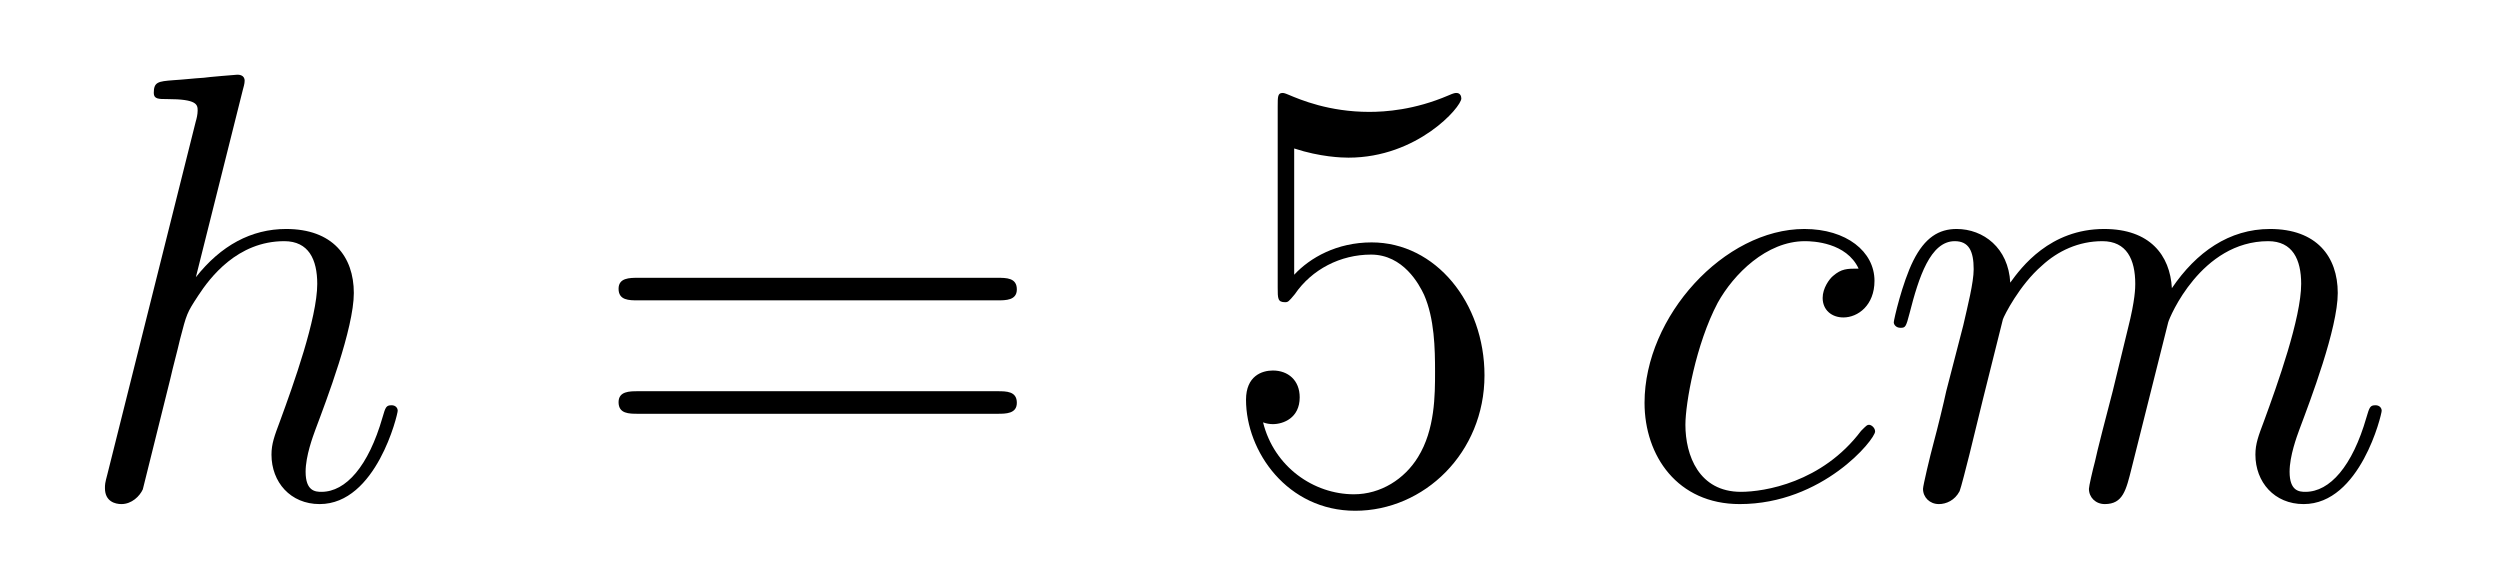
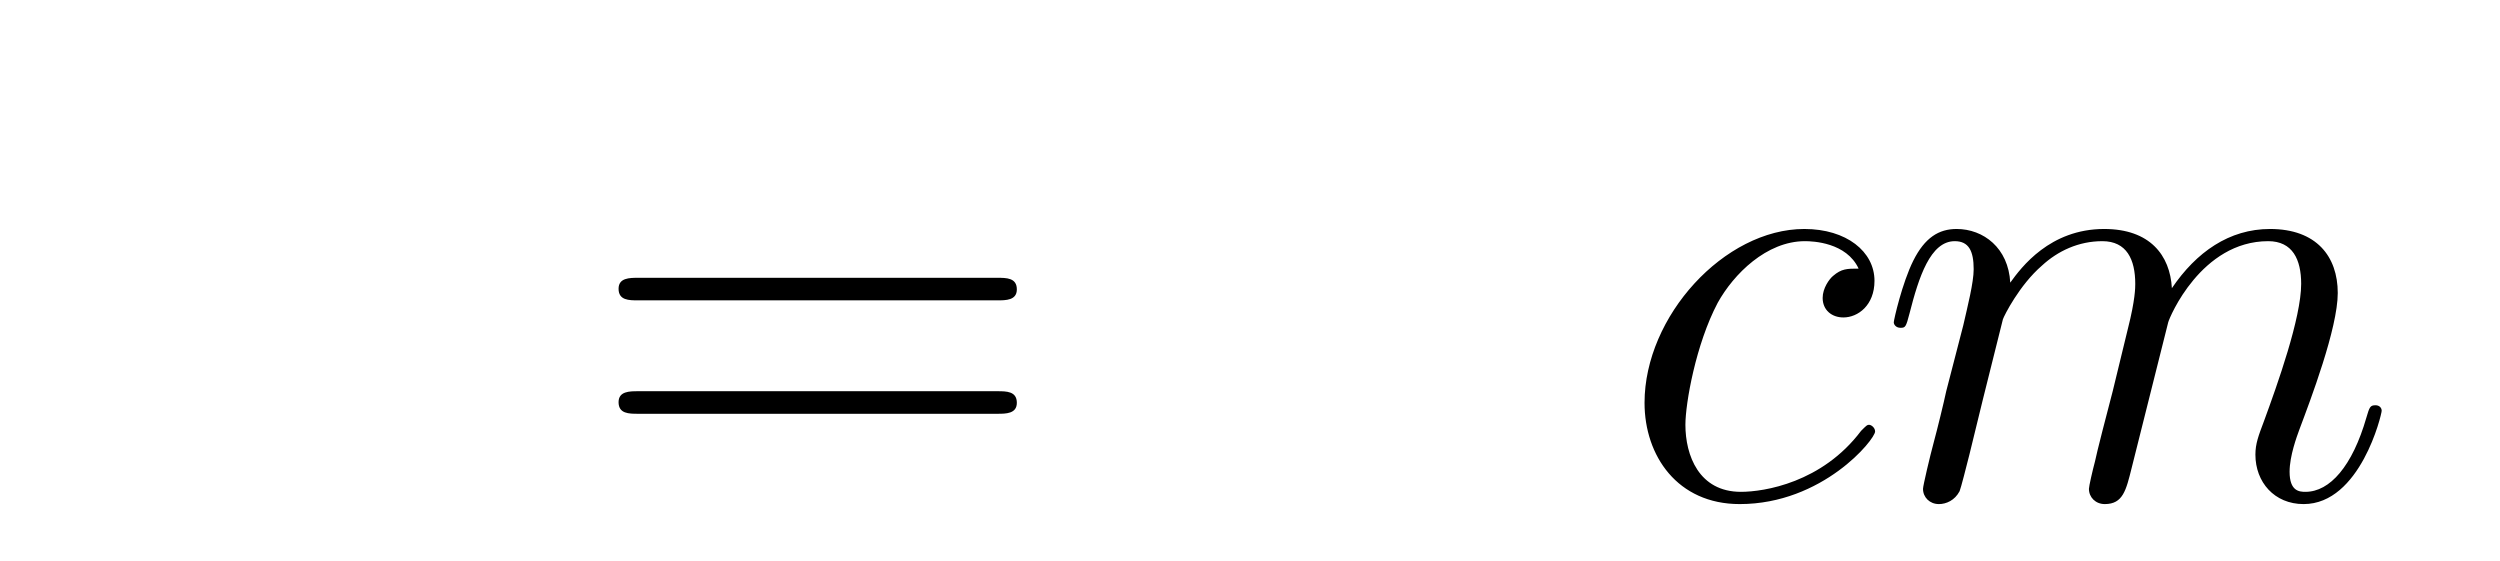
<svg xmlns="http://www.w3.org/2000/svg" height="11pt" version="1.1" viewBox="0 -11 49 11" width="49pt">
  <g id="page1">
    <g transform="matrix(1 0 0 1 -127 653)">
-       <path d="M131.759 -662.237C131.771 -662.285 131.795 -662.357 131.795 -662.417C131.795 -662.536 131.675 -662.536 131.652 -662.536C131.64 -662.536 131.054 -662.488 130.994 -662.476C130.791 -662.464 130.612 -662.441 130.396 -662.428C130.098 -662.405 130.014 -662.393 130.014 -662.178C130.014 -662.058 130.109 -662.058 130.277 -662.058C130.863 -662.058 130.874 -661.95 130.874 -661.831C130.874 -661.759 130.851 -661.663 130.839 -661.627L129.105 -654.706C129.057 -654.527 129.057 -654.503 129.057 -654.431C129.057 -654.168 129.261 -654.12 129.38 -654.12C129.583 -654.12 129.739 -654.276 129.799 -654.408L130.337 -656.571C130.396 -656.834 130.468 -657.085 130.528 -657.348C130.659 -657.85 130.659 -657.862 130.887 -658.209C131.113 -658.555 131.652 -659.273 132.572 -659.273C133.05 -659.273 133.218 -658.914 133.218 -658.436C133.218 -657.767 132.751 -656.463 132.488 -655.746C132.381 -655.459 132.321 -655.304 132.321 -655.089C132.321 -654.551 132.692 -654.12 133.265 -654.12C134.377 -654.12 134.795 -655.878 134.795 -655.949C134.795 -656.009 134.748 -656.057 134.676 -656.057C134.568 -656.057 134.556 -656.021 134.497 -655.818C134.222 -654.862 133.779 -654.36 133.301 -654.36C133.182 -654.36 132.99 -654.372 132.99 -654.754C132.99 -655.065 133.134 -655.447 133.182 -655.579C133.397 -656.152 133.935 -657.563 133.935 -658.257C133.935 -658.974 133.516 -659.512 132.608 -659.512C131.927 -659.512 131.329 -659.189 130.839 -658.567L131.759 -662.237Z" fill-rule="evenodd" />
      <path d="M146.548 -658.113C146.715 -658.113 146.93 -658.113 146.93 -658.328C146.93 -658.555 146.727 -658.555 146.548 -658.555H139.507C139.339 -658.555 139.124 -658.555 139.124 -658.34C139.124 -658.113 139.328 -658.113 139.507 -658.113H146.548ZM146.548 -655.89C146.715 -655.89 146.93 -655.89 146.93 -656.105C146.93 -656.332 146.727 -656.332 146.548 -656.332H139.507C139.339 -656.332 139.124 -656.332 139.124 -656.117C139.124 -655.89 139.328 -655.89 139.507 -655.89H146.548Z" fill-rule="evenodd" />
-       <path d="M152.366 -661.09C152.88 -660.922 153.298 -660.91 153.43 -660.91C154.781 -660.91 155.642 -661.902 155.642 -662.07C155.642 -662.118 155.618 -662.178 155.546 -662.178C155.522 -662.178 155.498 -662.178 155.39 -662.13C154.721 -661.843 154.147 -661.807 153.837 -661.807C153.048 -661.807 152.486 -662.046 152.258 -662.142C152.175 -662.178 152.151 -662.178 152.139 -662.178C152.043 -662.178 152.043 -662.106 152.043 -661.914V-658.364C152.043 -658.149 152.043 -658.077 152.187 -658.077C152.247 -658.077 152.258 -658.089 152.378 -658.233C152.713 -658.723 153.275 -659.01 153.872 -659.01C154.506 -659.01 154.817 -658.424 154.912 -658.221C155.116 -657.754 155.127 -657.169 155.127 -656.714C155.127 -656.26 155.127 -655.579 154.793 -655.041C154.53 -654.611 154.063 -654.312 153.537 -654.312C152.748 -654.312 151.972 -654.85 151.756 -655.722C151.816 -655.698 151.888 -655.687 151.948 -655.687C152.151 -655.687 152.474 -655.806 152.474 -656.212C152.474 -656.547 152.247 -656.738 151.948 -656.738C151.733 -656.738 151.422 -656.631 151.422 -656.165C151.422 -655.148 152.235 -653.989 153.562 -653.989C154.912 -653.989 156.096 -655.125 156.096 -656.643C156.096 -658.065 155.139 -659.249 153.884 -659.249C153.203 -659.249 152.677 -658.95 152.366 -658.615V-661.09Z" fill-rule="evenodd" />
      <path d="M163.429 -658.735C163.202 -658.735 163.094 -658.735 162.927 -658.591C162.855 -658.532 162.724 -658.352 162.724 -658.161C162.724 -657.922 162.903 -657.778 163.13 -657.778C163.417 -657.778 163.74 -658.017 163.74 -658.496C163.74 -659.069 163.19 -659.512 162.365 -659.512C160.799 -659.512 159.233 -657.802 159.233 -656.105C159.233 -655.065 159.879 -654.12 161.098 -654.12C162.724 -654.12 163.752 -655.387 163.752 -655.543C163.752 -655.615 163.68 -655.674 163.632 -655.674C163.596 -655.674 163.584 -655.662 163.477 -655.555C162.712 -654.539 161.576 -654.36 161.122 -654.36C160.297 -654.36 160.034 -655.077 160.034 -655.674C160.034 -656.093 160.237 -657.252 160.667 -658.065C160.978 -658.627 161.624 -659.273 162.377 -659.273C162.532 -659.273 163.19 -659.249 163.429 -658.735ZM166.257 -657.742C166.281 -657.814 166.58 -658.412 167.022 -658.794C167.333 -659.081 167.74 -659.273 168.206 -659.273C168.684 -659.273 168.851 -658.914 168.851 -658.436C168.851 -658.364 168.851 -658.125 168.708 -657.563L168.409 -656.332C168.314 -655.973 168.086 -655.089 168.062 -654.957C168.014 -654.778 167.943 -654.467 167.943 -654.419C167.943 -654.252 168.074 -654.12 168.254 -654.12C168.612 -654.12 168.672 -654.395 168.78 -654.826L169.497 -657.683C169.521 -657.778 170.142 -659.273 171.457 -659.273C171.935 -659.273 172.103 -658.914 172.103 -658.436C172.103 -657.767 171.637 -656.463 171.374 -655.746C171.266 -655.459 171.206 -655.304 171.206 -655.089C171.206 -654.551 171.577 -654.12 172.151 -654.12C173.262 -654.12 173.681 -655.878 173.681 -655.949C173.681 -656.009 173.633 -656.057 173.561 -656.057C173.454 -656.057 173.442 -656.021 173.382 -655.818C173.107 -654.862 172.665 -654.36 172.187 -654.36C172.067 -654.36 171.876 -654.372 171.876 -654.754C171.876 -655.065 172.019 -655.447 172.067 -655.579C172.282 -656.152 172.82 -657.563 172.82 -658.257C172.82 -658.974 172.402 -659.512 171.493 -659.512C170.692 -659.512 170.047 -659.058 169.569 -658.352C169.533 -658.998 169.138 -659.512 168.242 -659.512C167.178 -659.512 166.616 -658.759 166.401 -658.46C166.365 -659.141 165.875 -659.512 165.349 -659.512C165.002 -659.512 164.727 -659.344 164.5 -658.89C164.285 -658.46 164.118 -657.731 164.118 -657.683C164.118 -657.635 164.165 -657.575 164.249 -657.575C164.345 -657.575 164.357 -657.587 164.428 -657.862C164.608 -658.567 164.835 -659.273 165.313 -659.273C165.588 -659.273 165.684 -659.081 165.684 -658.723C165.684 -658.46 165.564 -657.993 165.48 -657.623L165.146 -656.332C165.098 -656.105 164.966 -655.567 164.907 -655.352C164.823 -655.041 164.691 -654.479 164.691 -654.419C164.691 -654.252 164.823 -654.12 165.002 -654.12C165.146 -654.12 165.313 -654.192 165.408 -654.372C165.433 -654.431 165.54 -654.85 165.6 -655.089L165.863 -656.165L166.257 -657.742Z" fill-rule="evenodd" />
    </g>
  </g>
</svg>